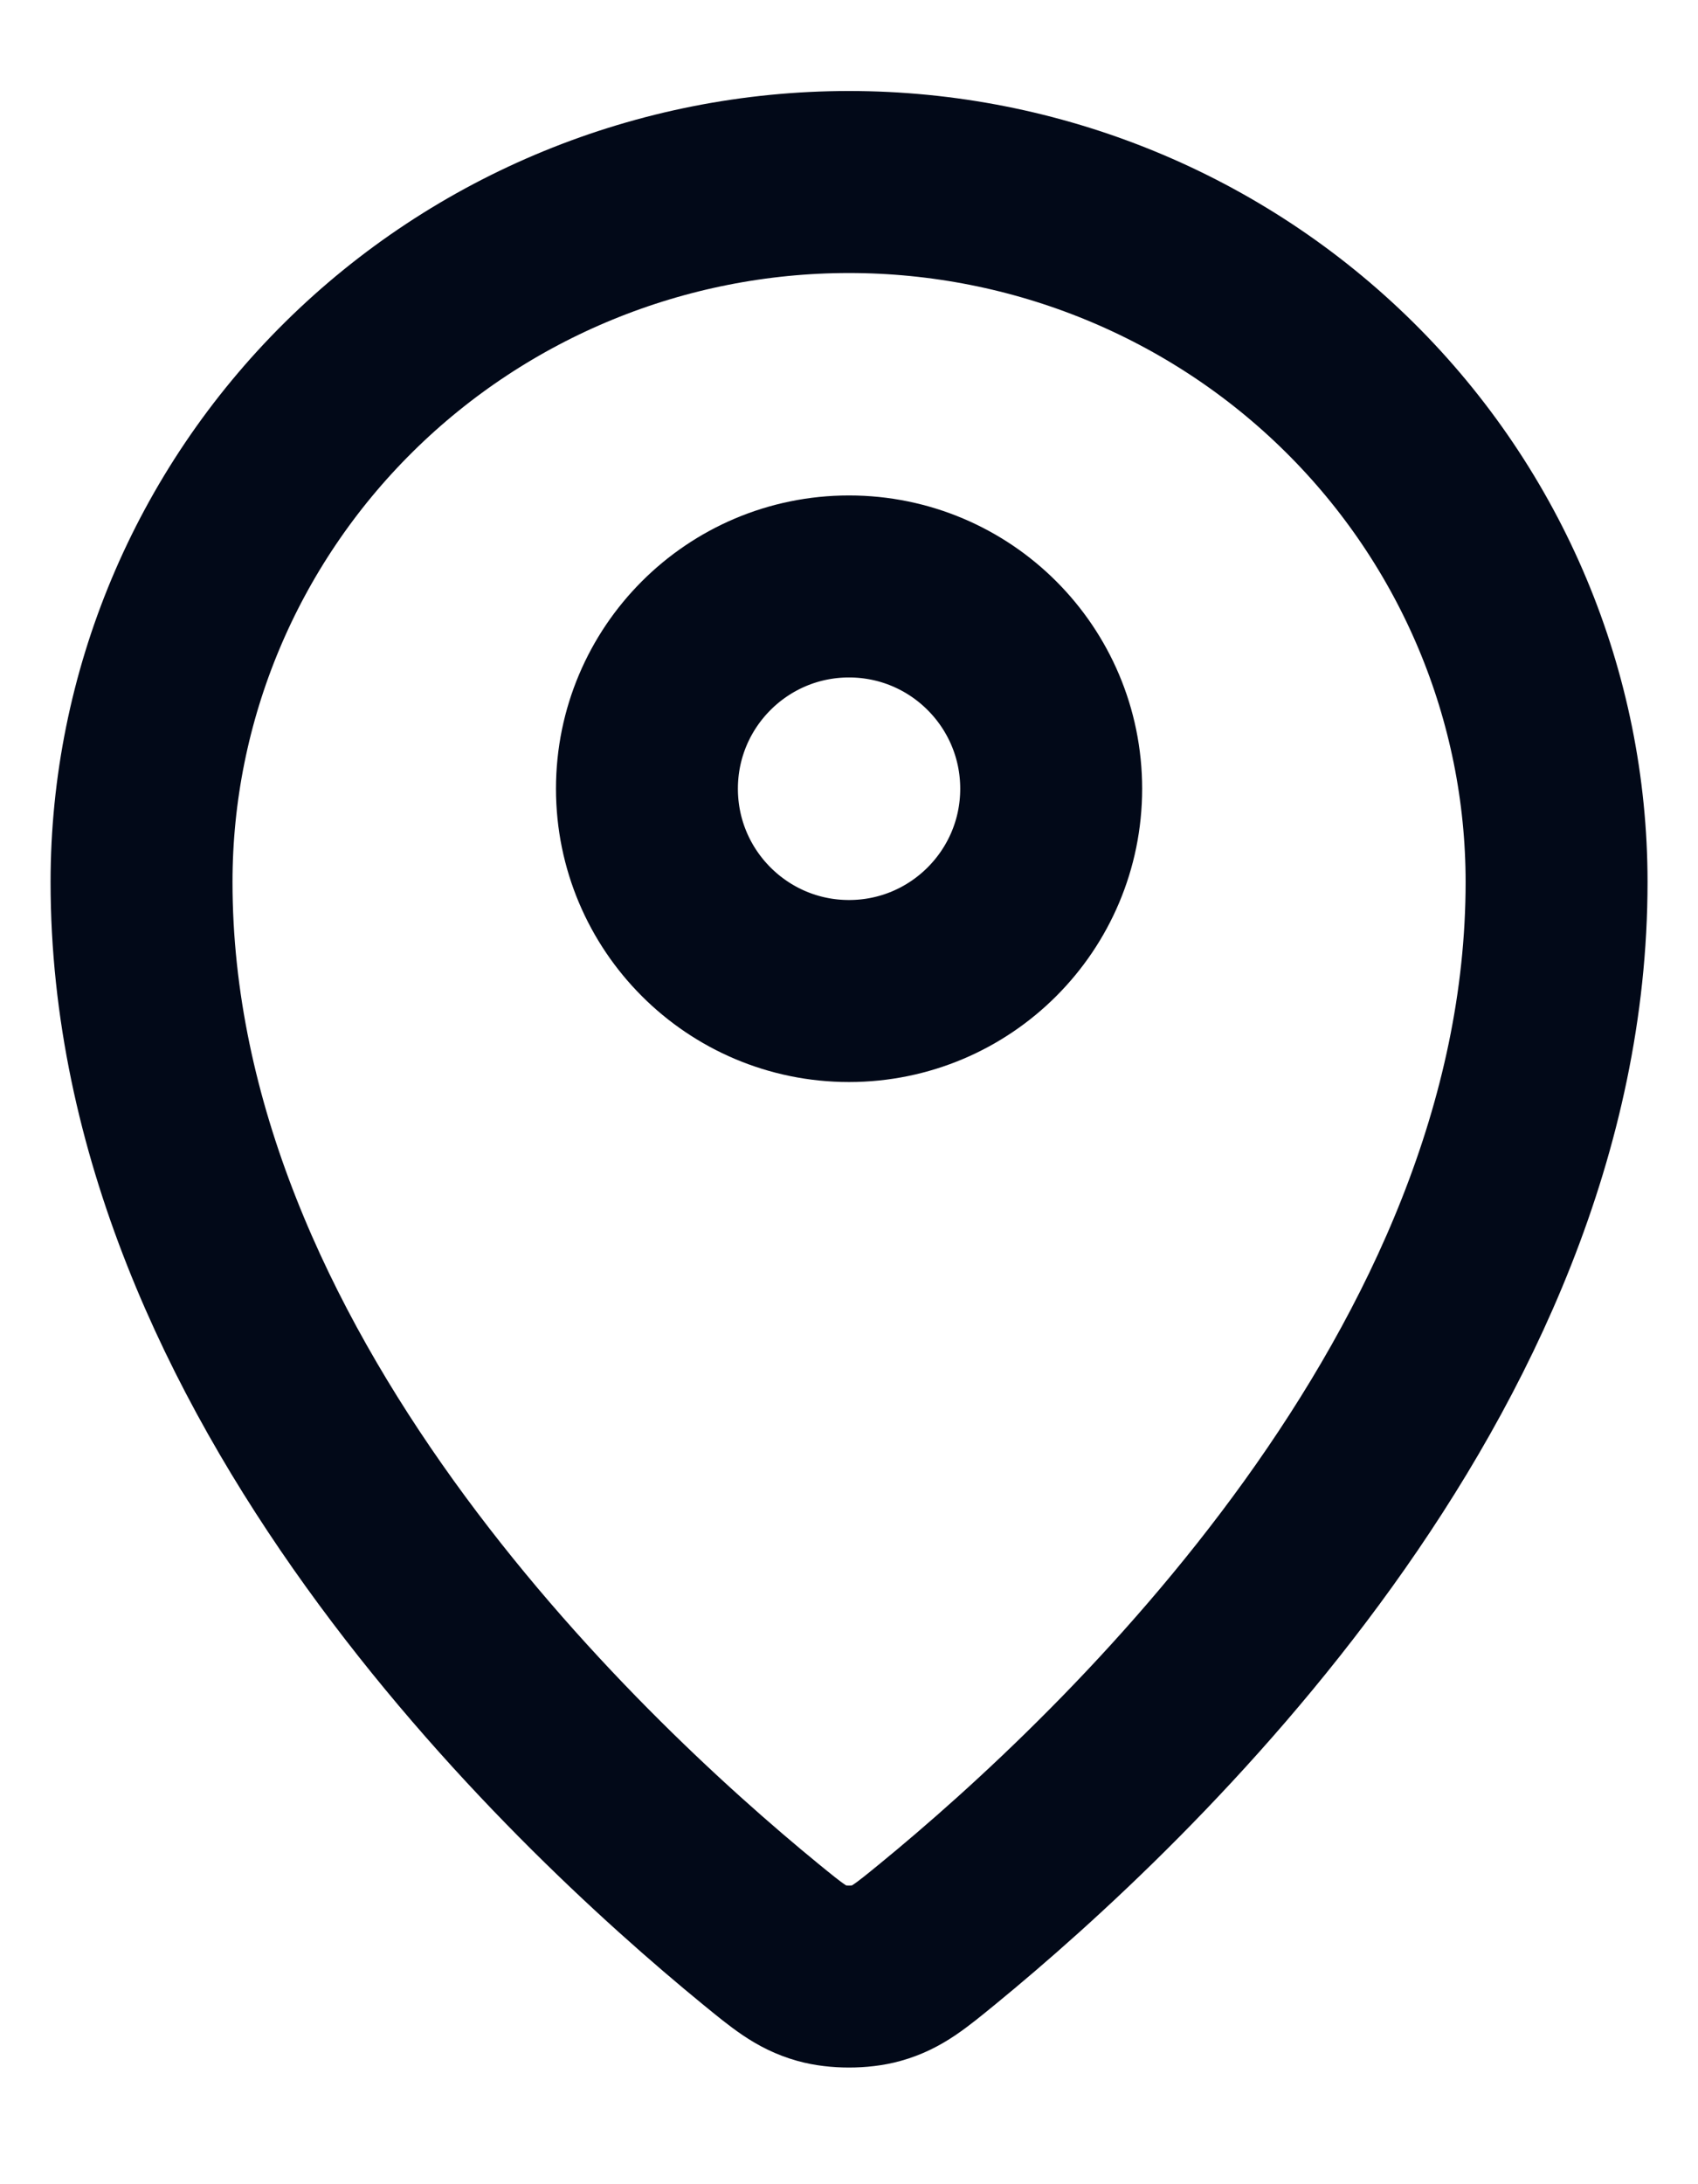
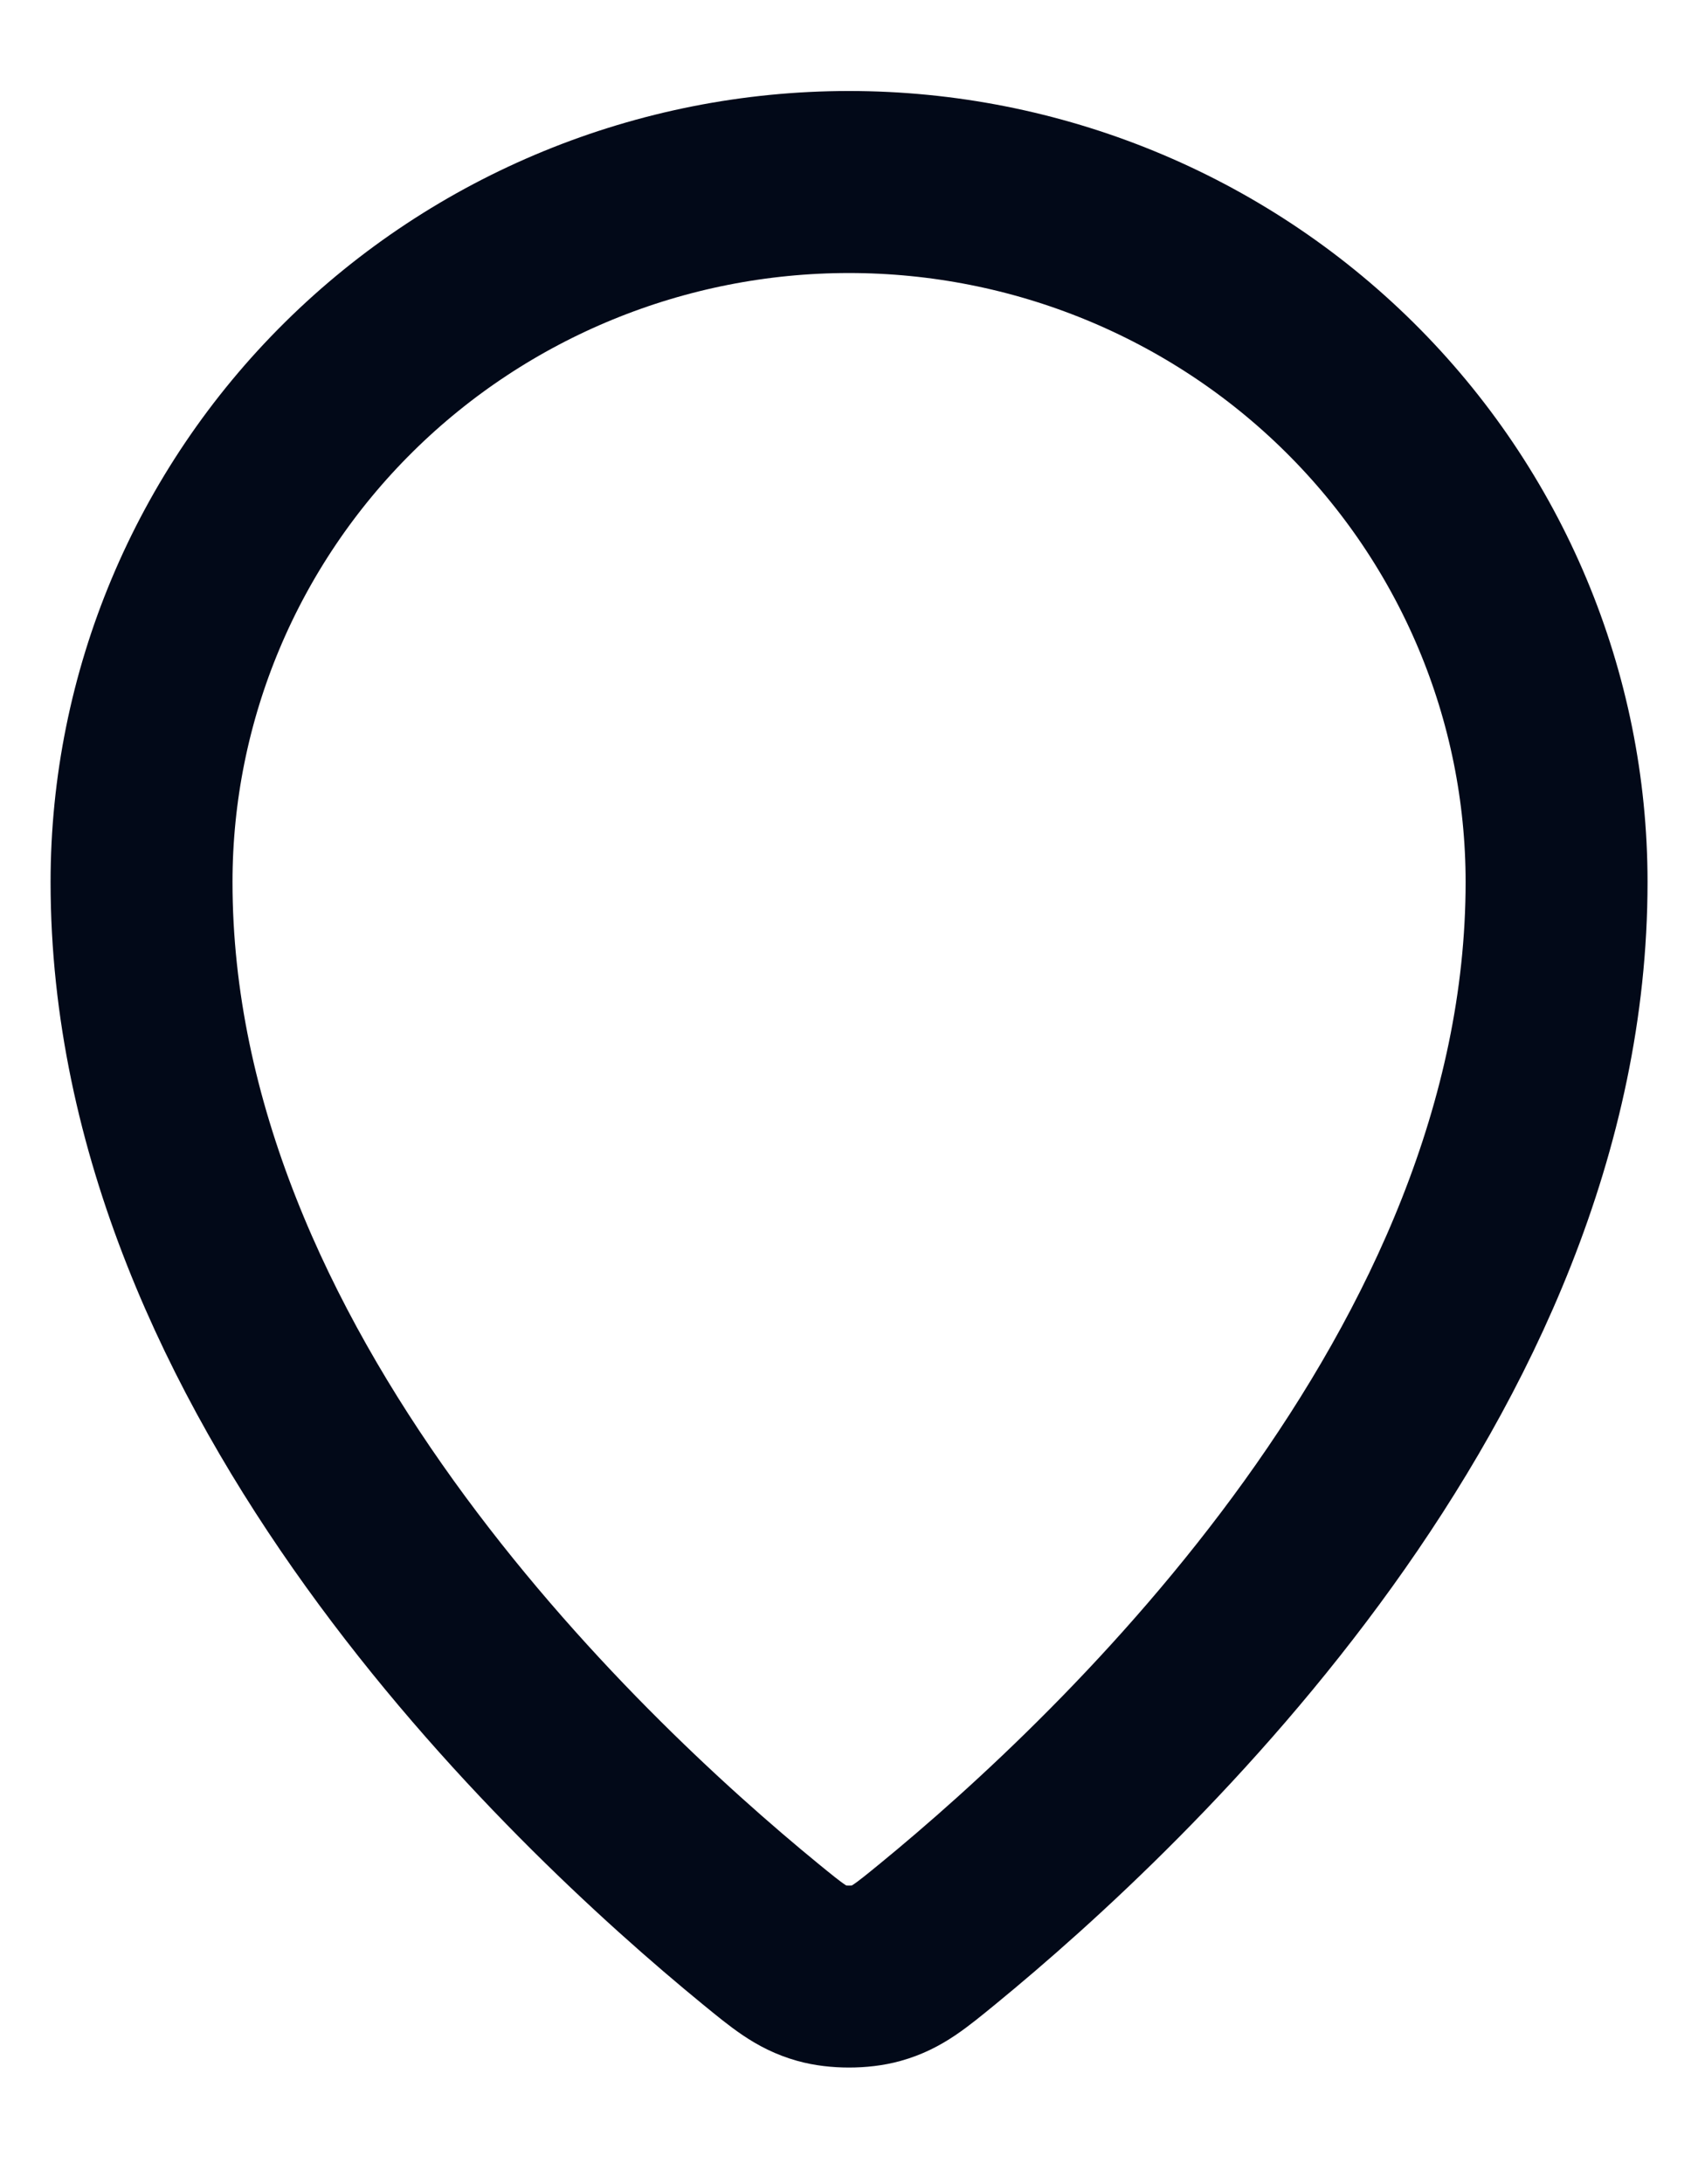
<svg xmlns="http://www.w3.org/2000/svg" width="14" height="18" viewBox="0 0 14 18" fill="none">
  <path d="M1.167 7.269C1.167 11.312 4.704 14.656 6.27 15.938C6.494 16.121 6.607 16.214 6.774 16.261C6.904 16.298 7.096 16.298 7.226 16.261C7.394 16.214 7.506 16.122 7.731 15.938C9.297 14.656 12.834 11.313 12.834 7.269C12.834 5.739 12.219 4.272 11.125 3.19C10.031 2.108 8.547 1.5 7 1.5C5.453 1.5 3.97 2.108 2.876 3.19C1.782 4.272 1.167 5.739 1.167 7.269Z" stroke="#020918" stroke-width="1.5" stroke-linecap="round" stroke-linejoin="round" />
-   <path d="M5.334 6.5C5.334 7.42 6.08 8.167 7 8.167C7.921 8.167 8.667 7.42 8.667 6.5C8.667 5.58 7.921 4.833 7 4.833C6.08 4.833 5.334 5.58 5.334 6.5Z" stroke="#020918" stroke-width="1.5" stroke-linecap="round" stroke-linejoin="round" />
</svg>